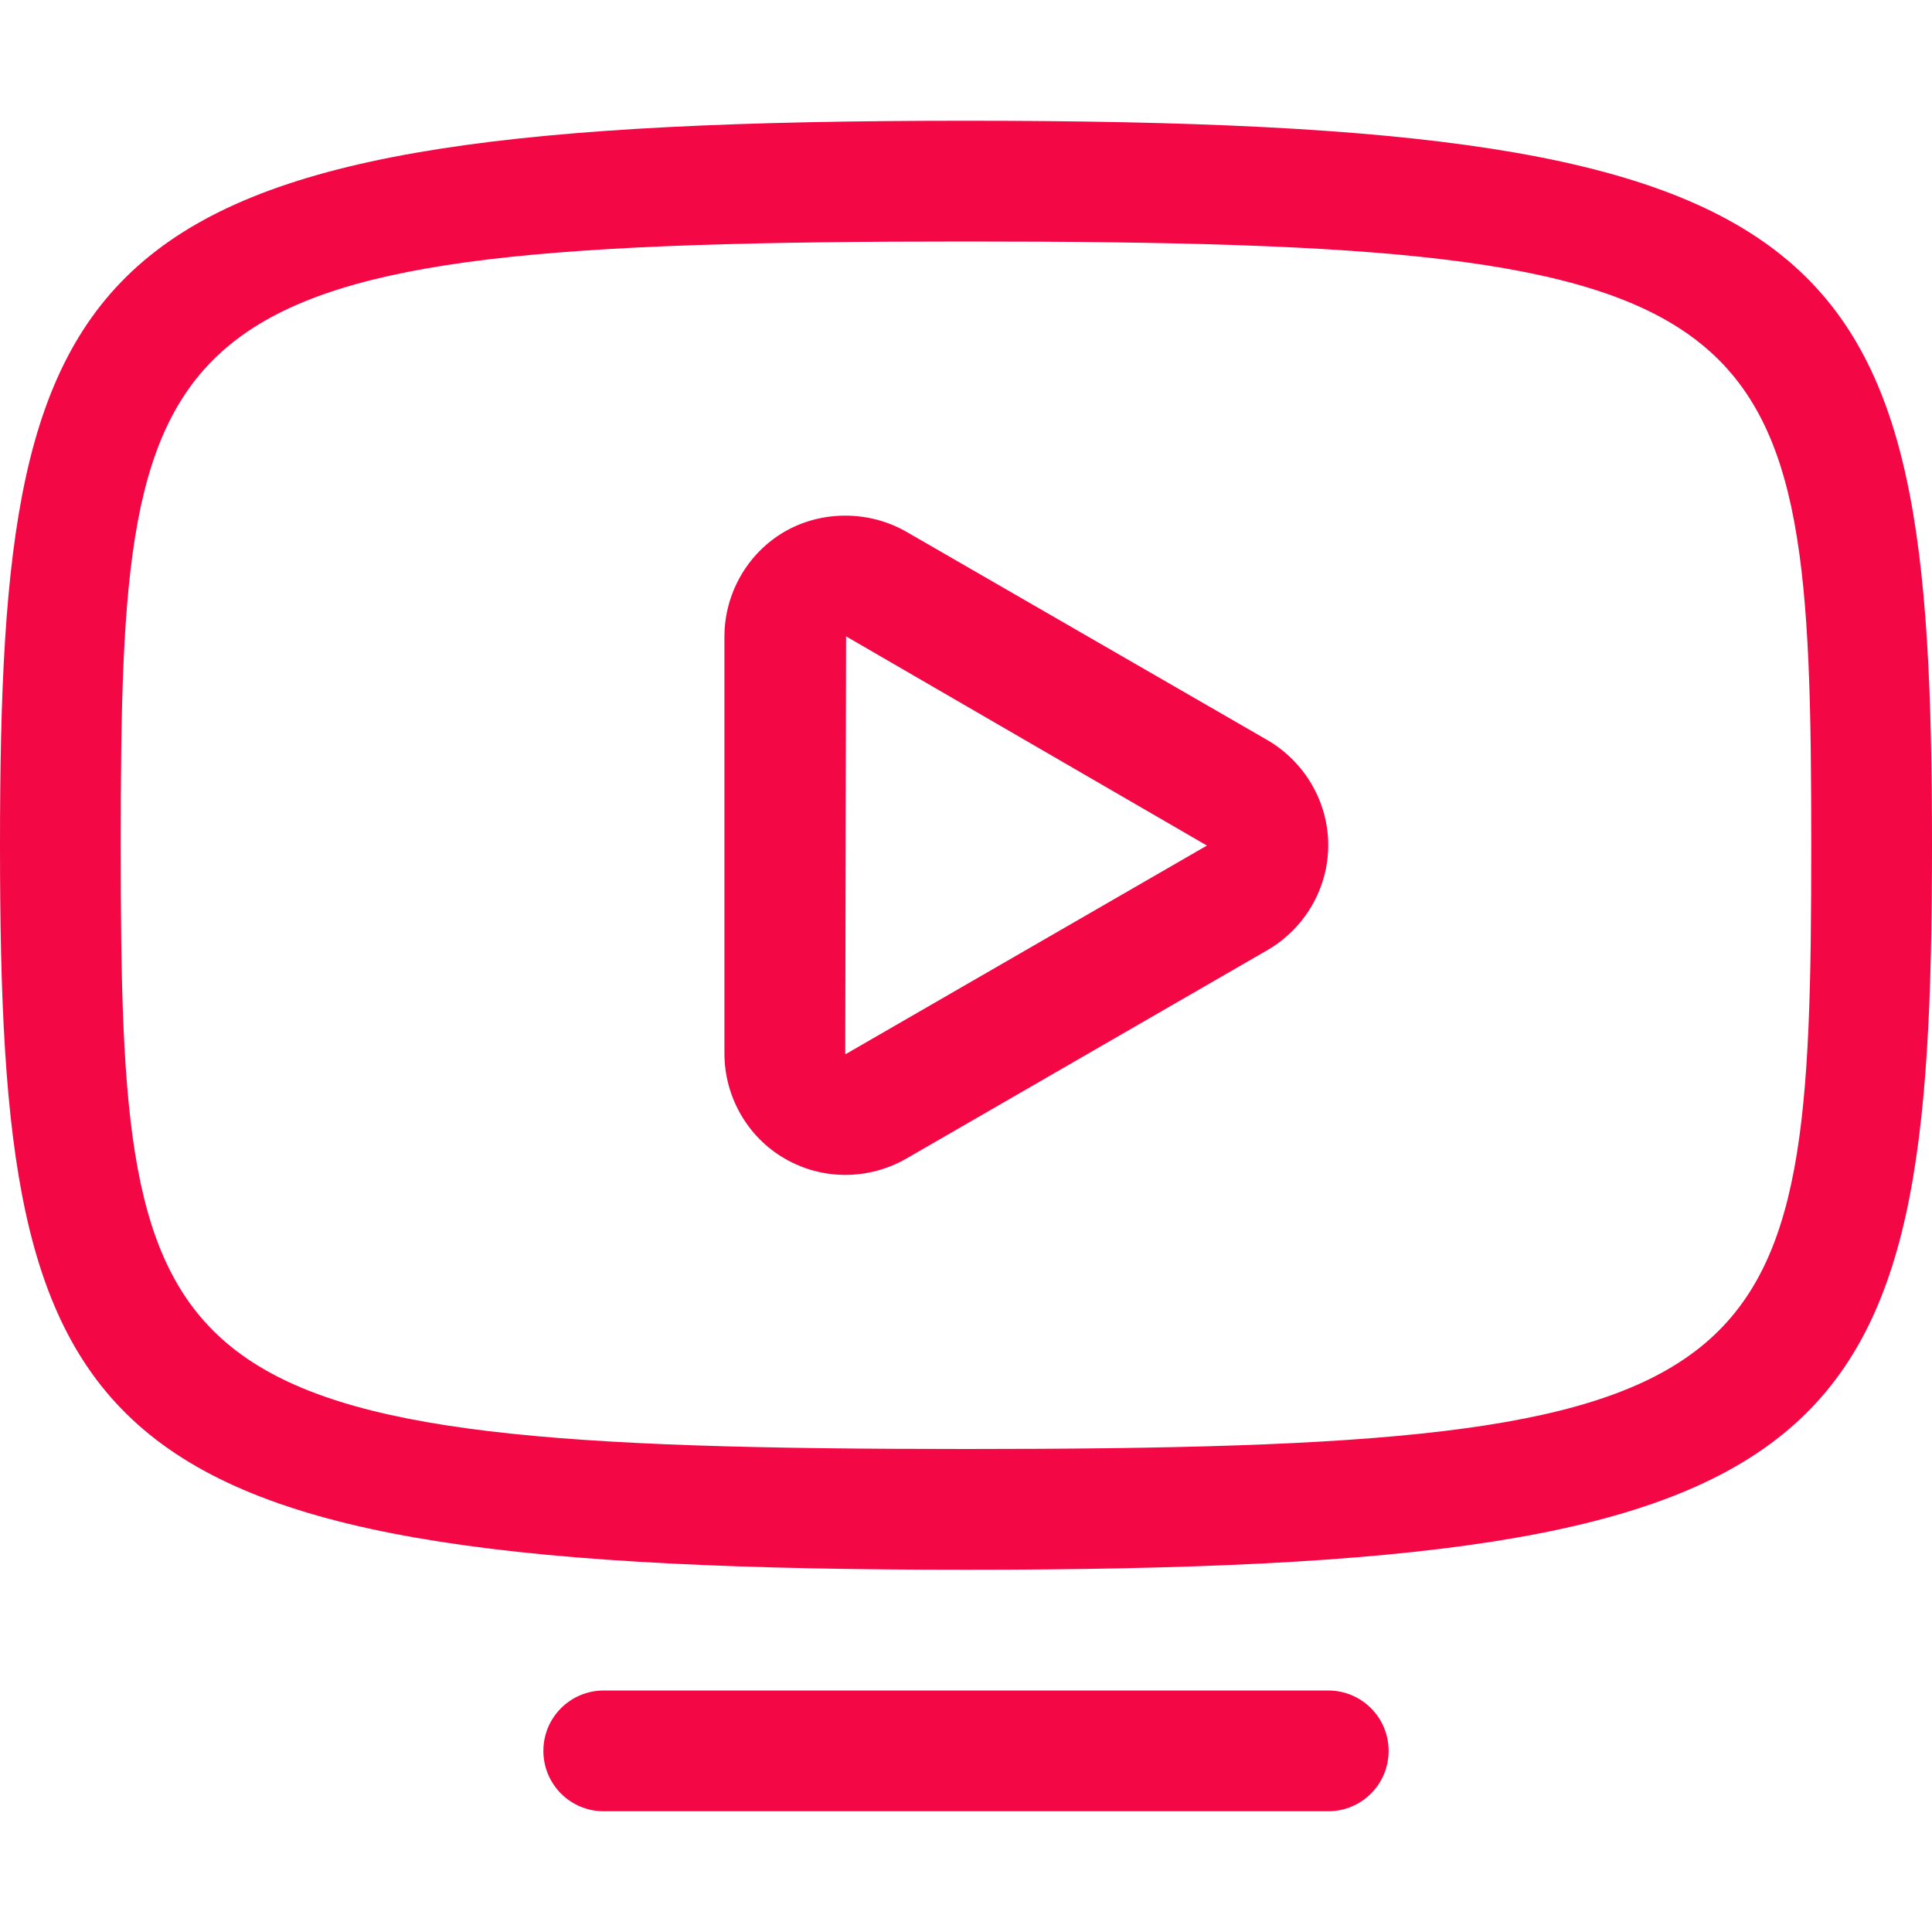
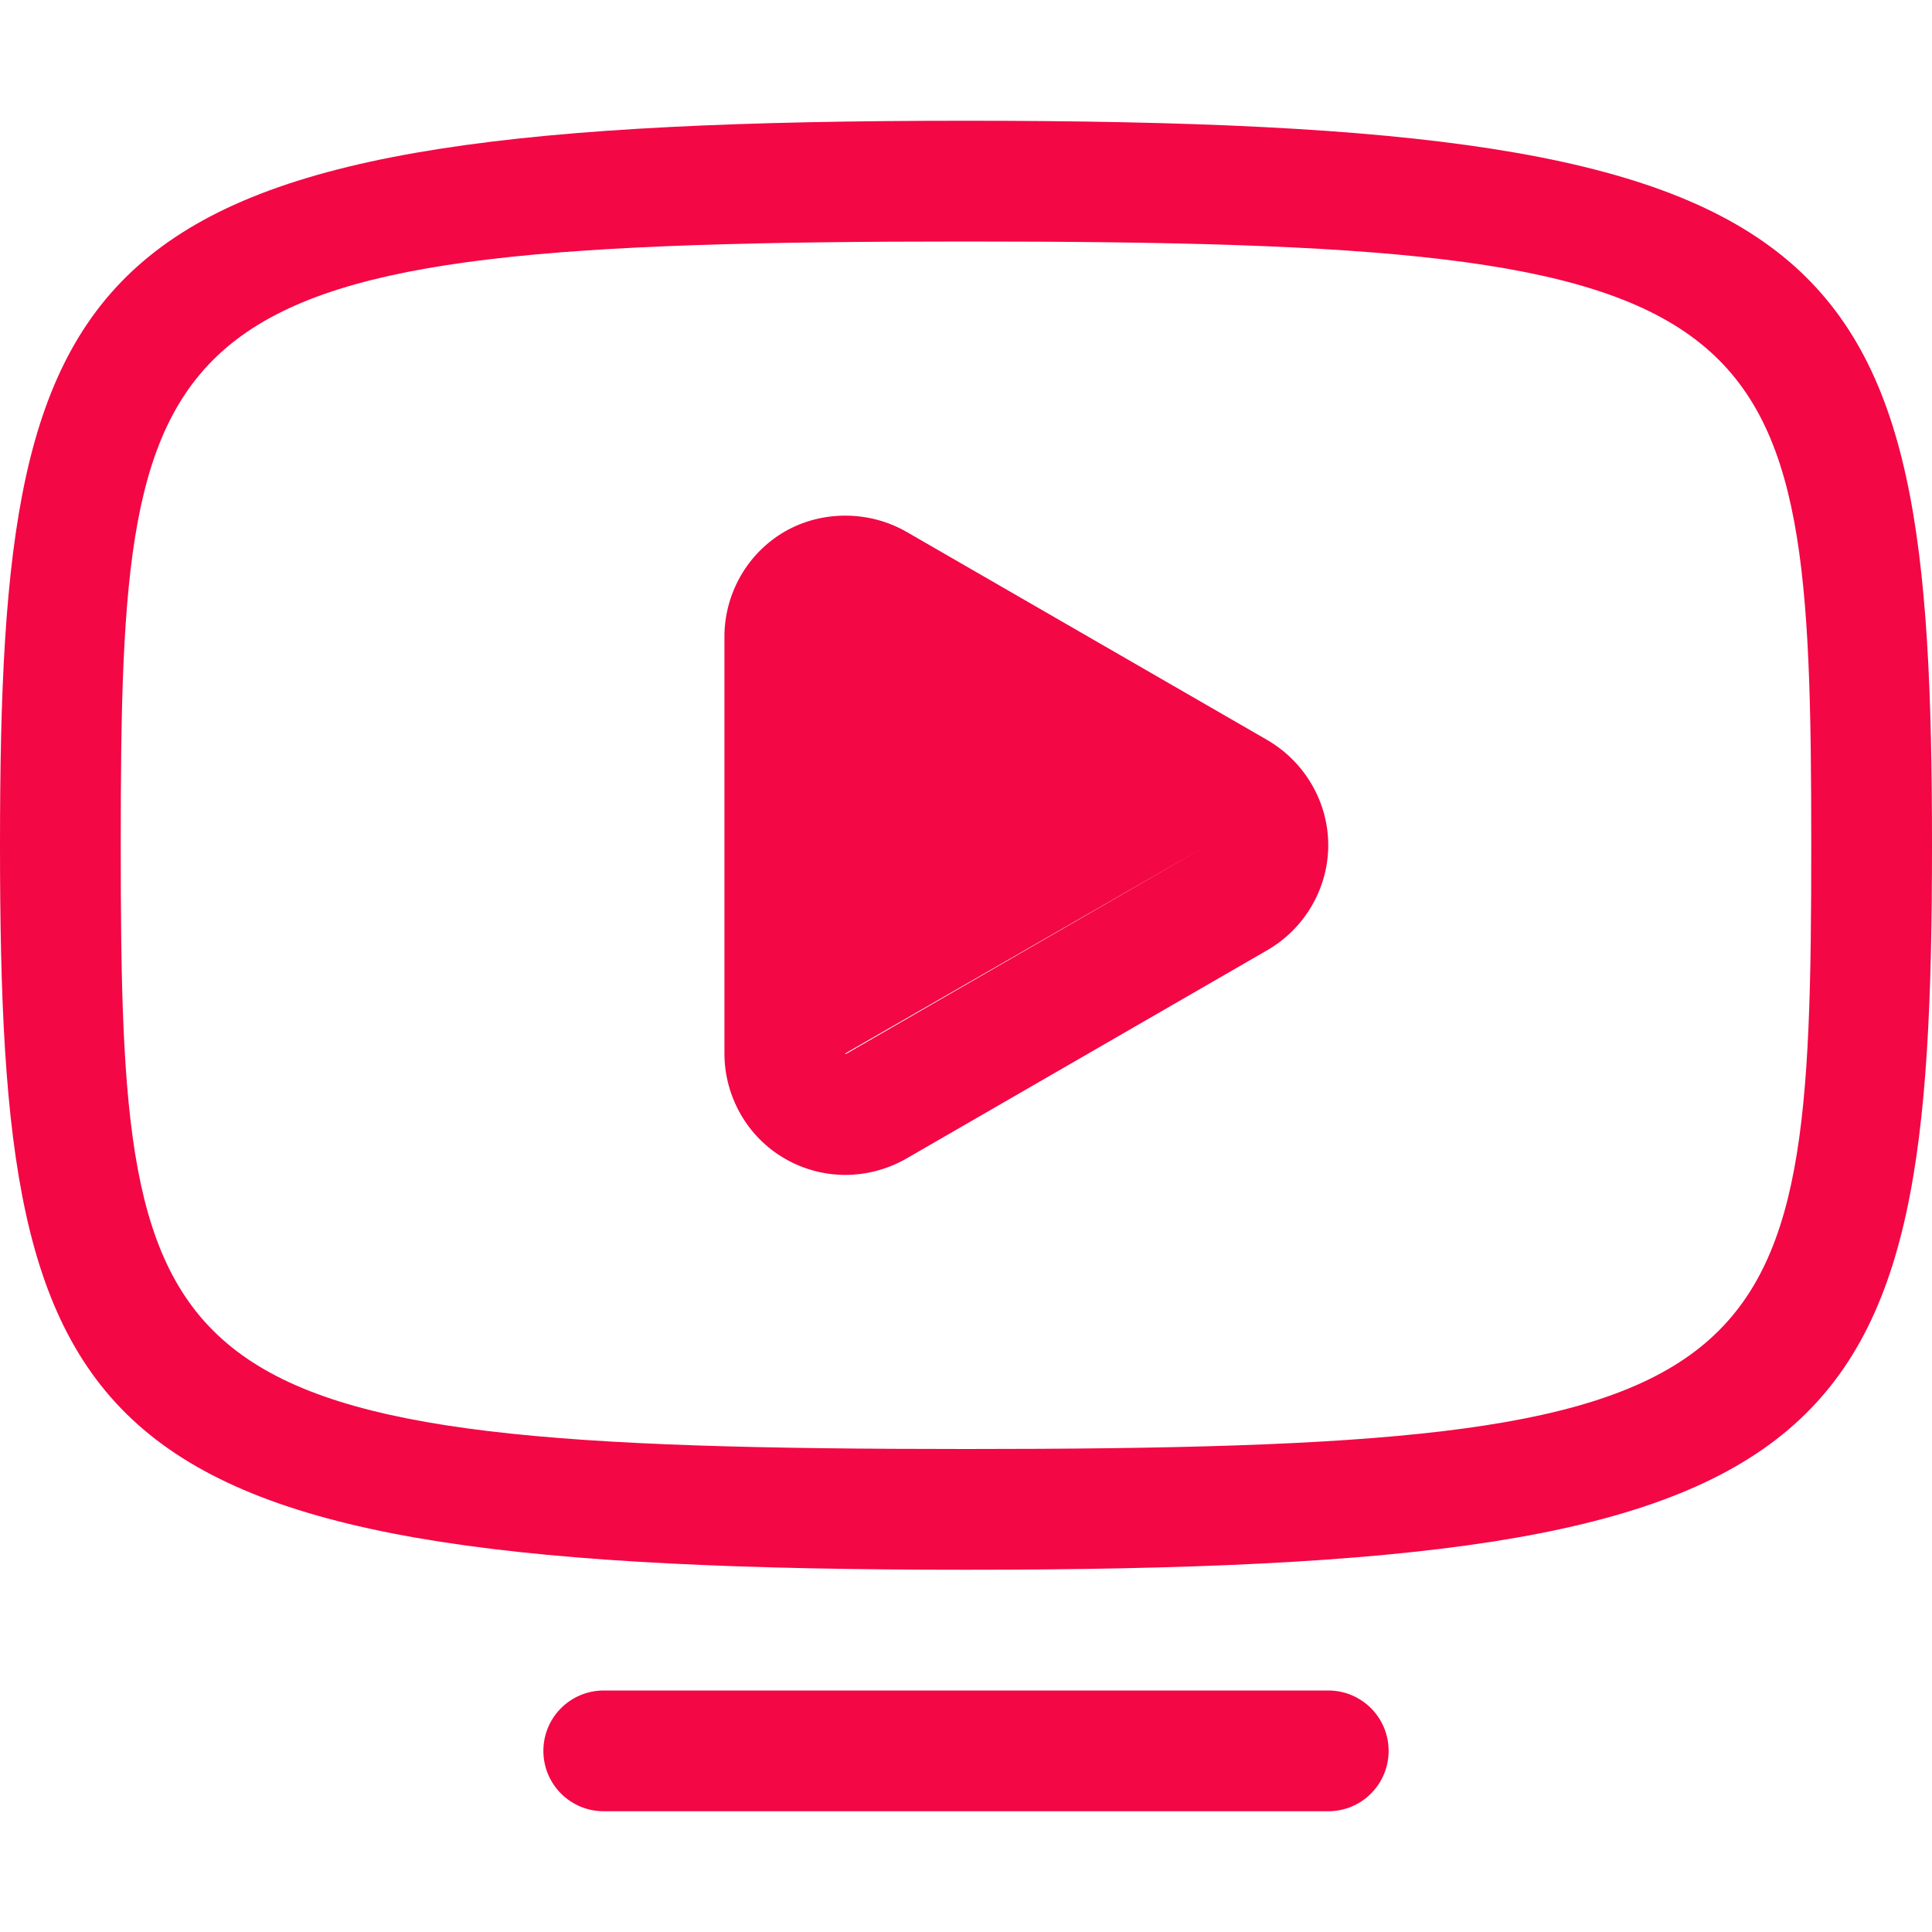
<svg xmlns="http://www.w3.org/2000/svg" width="56" height="56" viewBox="0 0 56 56">
-   <path d="M28 3.5C2.242 3.5 0 6.942 0 24.5C0 42.058 2.242 45.5 28 45.5C53.758 45.5 56 42.058 56 24.5C56 6.942 53.758 3.5 28 3.5ZM28 42C4.293 42 3.5 40.267 3.5 24.5C3.5 8.732 4.293 7 28 7C51.704 7 52.5 8.732 52.5 24.5C52.5 40.267 51.704 42 28 42ZM40.25 50.75C40.25 51.718 39.468 52.5 38.5 52.5H17.5C16.532 52.5 15.75 51.718 15.75 50.75C15.75 49.782 16.532 49 17.5 49H38.5C39.468 49 40.25 49.782 40.25 50.75ZM36.733 21.45L26.276 15.416C25.2 14.796 23.83 14.786 22.748 15.407C21.669 16.03 20.998 17.199 20.998 18.457V30.534C20.998 31.794 21.672 32.963 22.748 33.583C23.282 33.892 23.886 34.055 24.502 34.055C25.121 34.055 25.732 33.891 26.273 33.581L36.736 27.54C37.823 26.91 38.5 25.744 38.5 24.497C38.5 23.25 37.823 22.085 36.733 21.45ZM24.524 30.548C24.514 30.553 24.507 30.555 24.503 30.555L24.5 30.534L24.524 18.445L34.984 24.509L24.524 30.548Z" fill="#f30745" />
+   <path d="M28 3.5C2.242 3.5 0 6.942 0 24.5C0 42.058 2.242 45.5 28 45.5C53.758 45.5 56 42.058 56 24.5C56 6.942 53.758 3.5 28 3.5ZM28 42C4.293 42 3.5 40.267 3.5 24.5C3.5 8.732 4.293 7 28 7C51.704 7 52.5 8.732 52.5 24.5C52.5 40.267 51.704 42 28 42ZM40.25 50.75C40.25 51.718 39.468 52.5 38.5 52.5H17.5C16.532 52.5 15.75 51.718 15.75 50.75C15.75 49.782 16.532 49 17.5 49H38.5C39.468 49 40.25 49.782 40.25 50.75ZM36.733 21.45L26.276 15.416C25.2 14.796 23.83 14.786 22.748 15.407C21.669 16.03 20.998 17.199 20.998 18.457V30.534C20.998 31.794 21.672 32.963 22.748 33.583C23.282 33.892 23.886 34.055 24.502 34.055C25.121 34.055 25.732 33.891 26.273 33.581L36.736 27.54C37.823 26.91 38.5 25.744 38.5 24.497C38.5 23.25 37.823 22.085 36.733 21.45ZM24.524 30.548C24.514 30.553 24.507 30.555 24.503 30.555L24.5 30.534L34.984 24.509L24.524 30.548Z" fill="#f30745" />
</svg>